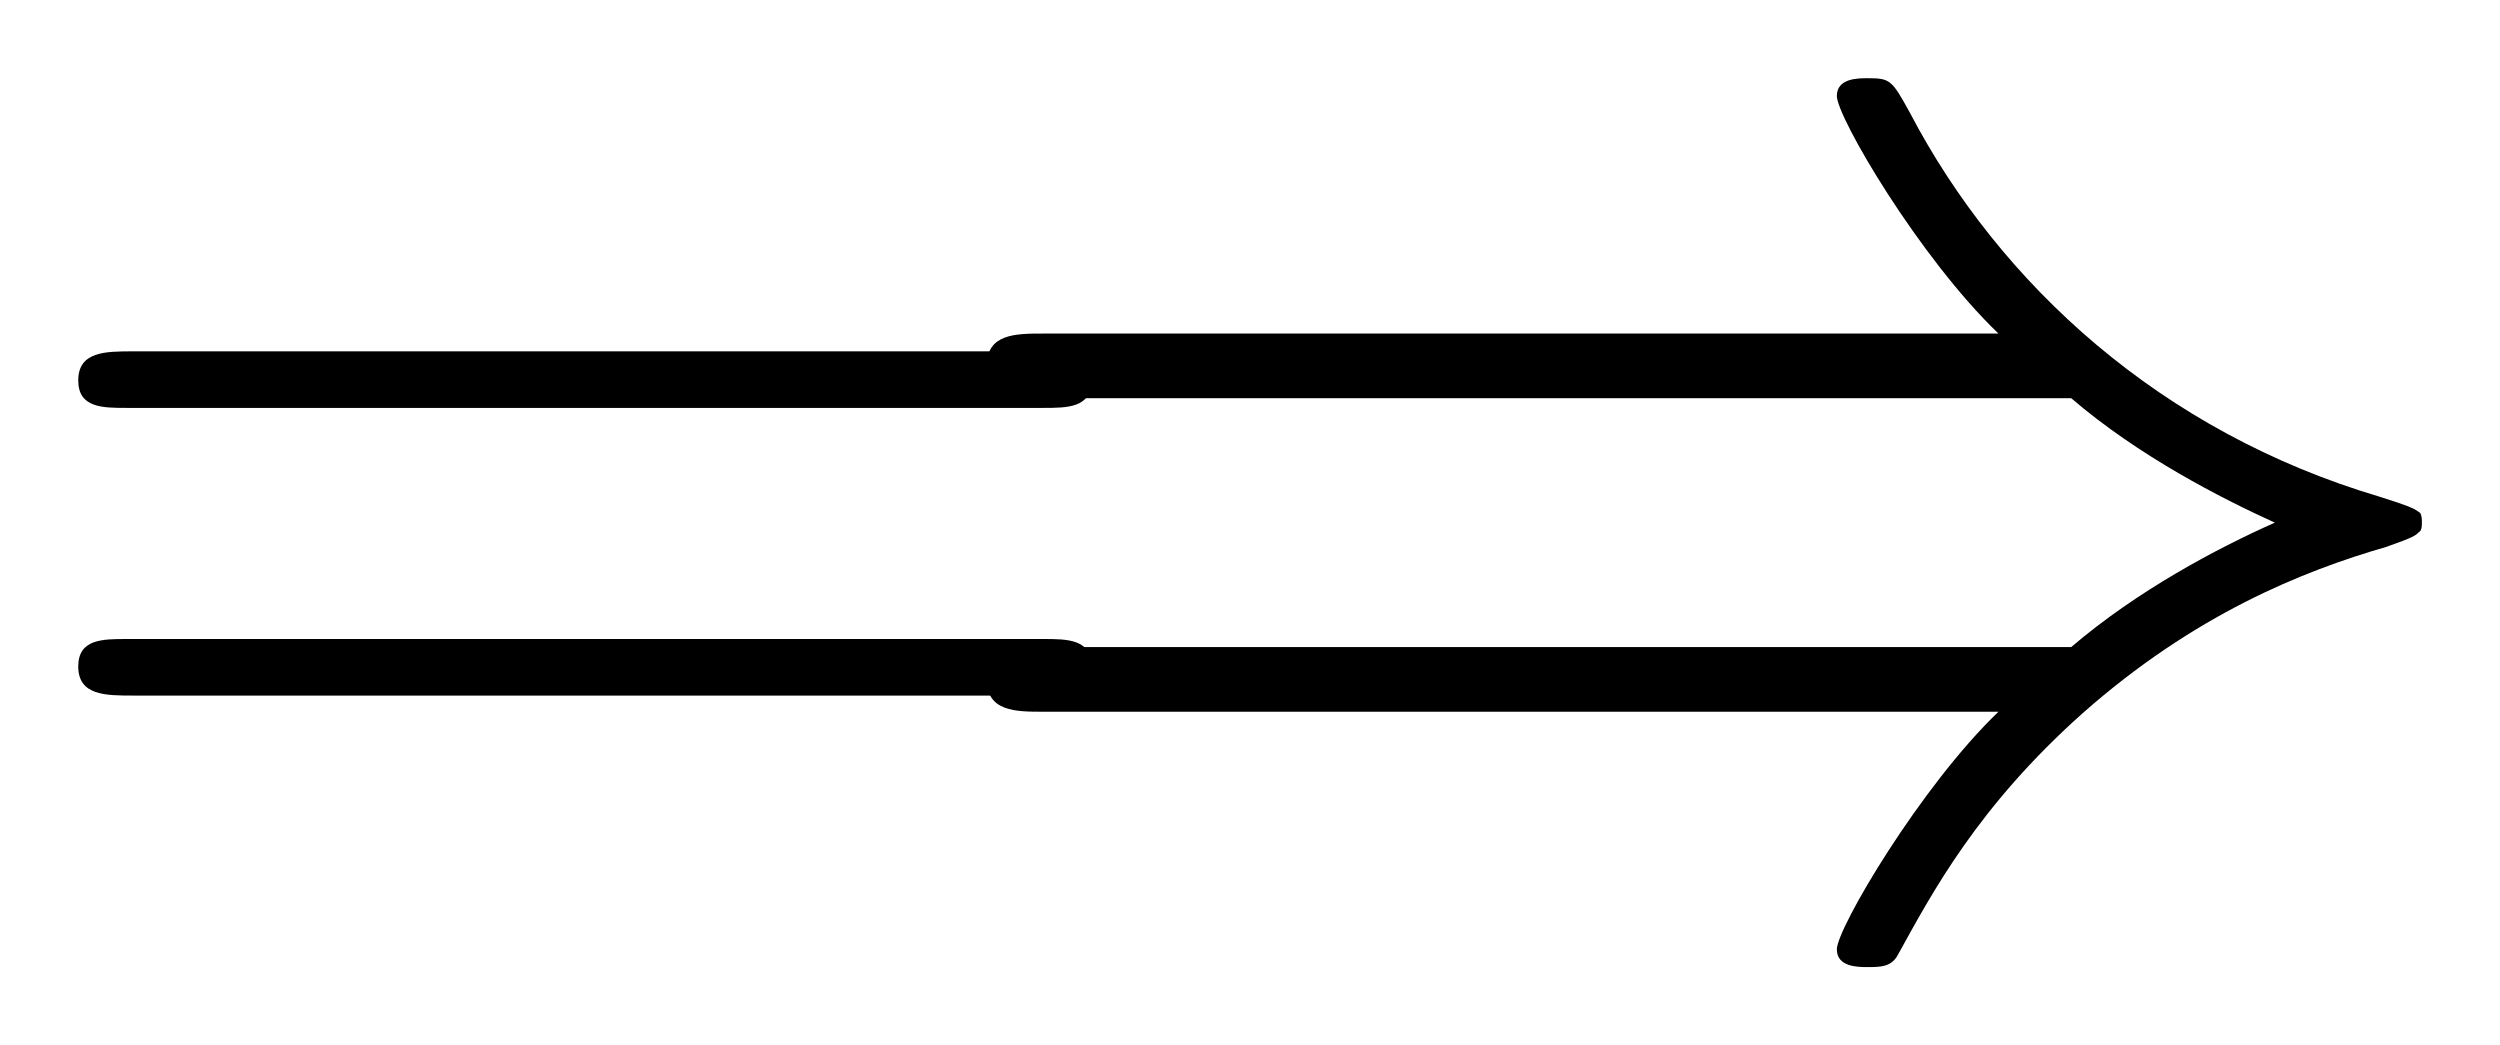
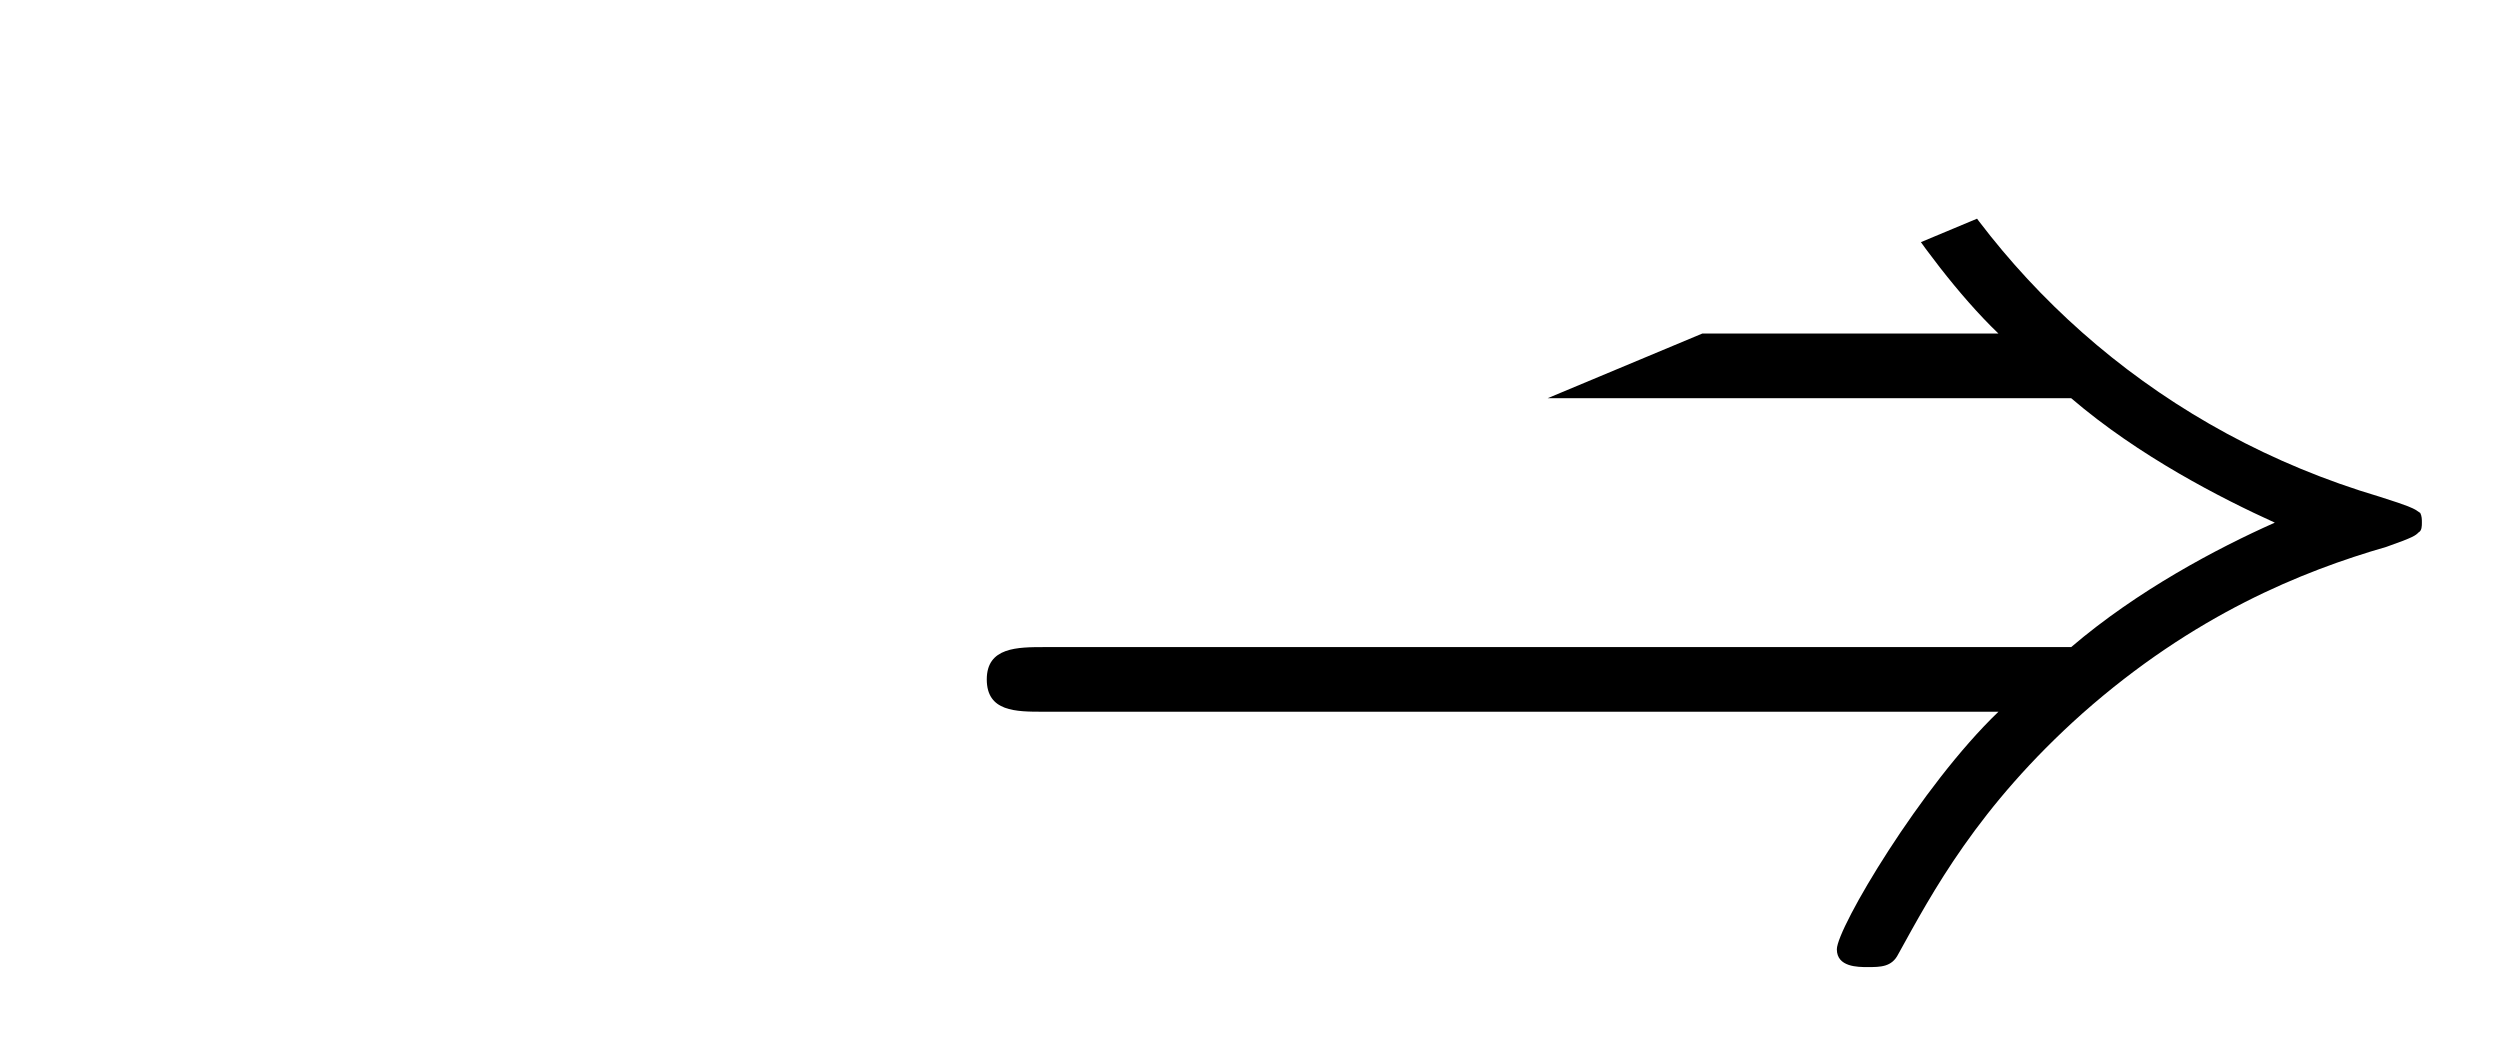
<svg xmlns="http://www.w3.org/2000/svg" xmlns:xlink="http://www.w3.org/1999/xlink" version="1.1" width="29.567" height="12.362" viewBox="0 0 31.964 13.364">
  <defs>
    <clipPath id="clip_1">
-       <path transform="matrix(1,0,0,-1,-100.379,652.147)" d="M100.379 638.783H132.344V652.147H100.379Z" clip-rule="evenodd" />
+       <path transform="matrix(1,0,0,-1,-100.379,652.147)" d="M100.379 638.783H132.344V652.147Z" clip-rule="evenodd" />
    </clipPath>
-     <path id="font_2_1" d="M.643 .321C.658 .321 .673 .321 .673 .338 .673 .356 .656 .356 .639 .356H.08C.063 .356 .046 .356 .046 .338 .046 .321 .061 .321 .076 .321H.643M.639 .143C.656 .143 .673 .143 .673 .161 .673 .178 .658 .178 .643 .178H.076C.061 .178 .046 .178 .046 .161 .046 .143 .063 .143 .08 .143H.639Z" />
    <path id="font_3_7" d="M.726 .327C.768 .291 .819 .265 .852 .25 .816 .234 .767 .208 .726 .173H.091C.074 .173 .055 .173 .055 .153 .055 .133 .073 .133 .09 .133H.681C.633 .087 .581-.001 .581-.014 .581-.025 .594-.025 .6-.025 .608-.025 .615-.025 .619-.017 .64 .021 .668 .074 .733 .132 .802 .193 .869 .22 .921 .235 .938 .241 .939 .242 .941 .244 .943 .245 .943 .248 .943 .25 .943 .252 .943 .254 .942 .256L.939 .258C.937 .259 .936 .26 .917 .266 .782 .306 .682 .397 .626 .504 .615 .524 .614 .525 .6 .525 .594 .525 .581 .525 .581 .514 .581 .501 .632 .414 .681 .367H.09C.073 .367 .055 .367 .055 .347 .055 .327 .074 .327 .091 .327H.726Z" />
  </defs>
  <g clip-path="url(#clip_1)">
    <use data-text="=" xlink:href="#font_2_1" transform="matrix(20.663,0,0,-20.663,.05,11.848)" />
    <use data-text="⇒" xlink:href="#font_3_7" transform="matrix(20.663,0,0,-20.663,11.48,11.848)" />
  </g>
</svg>